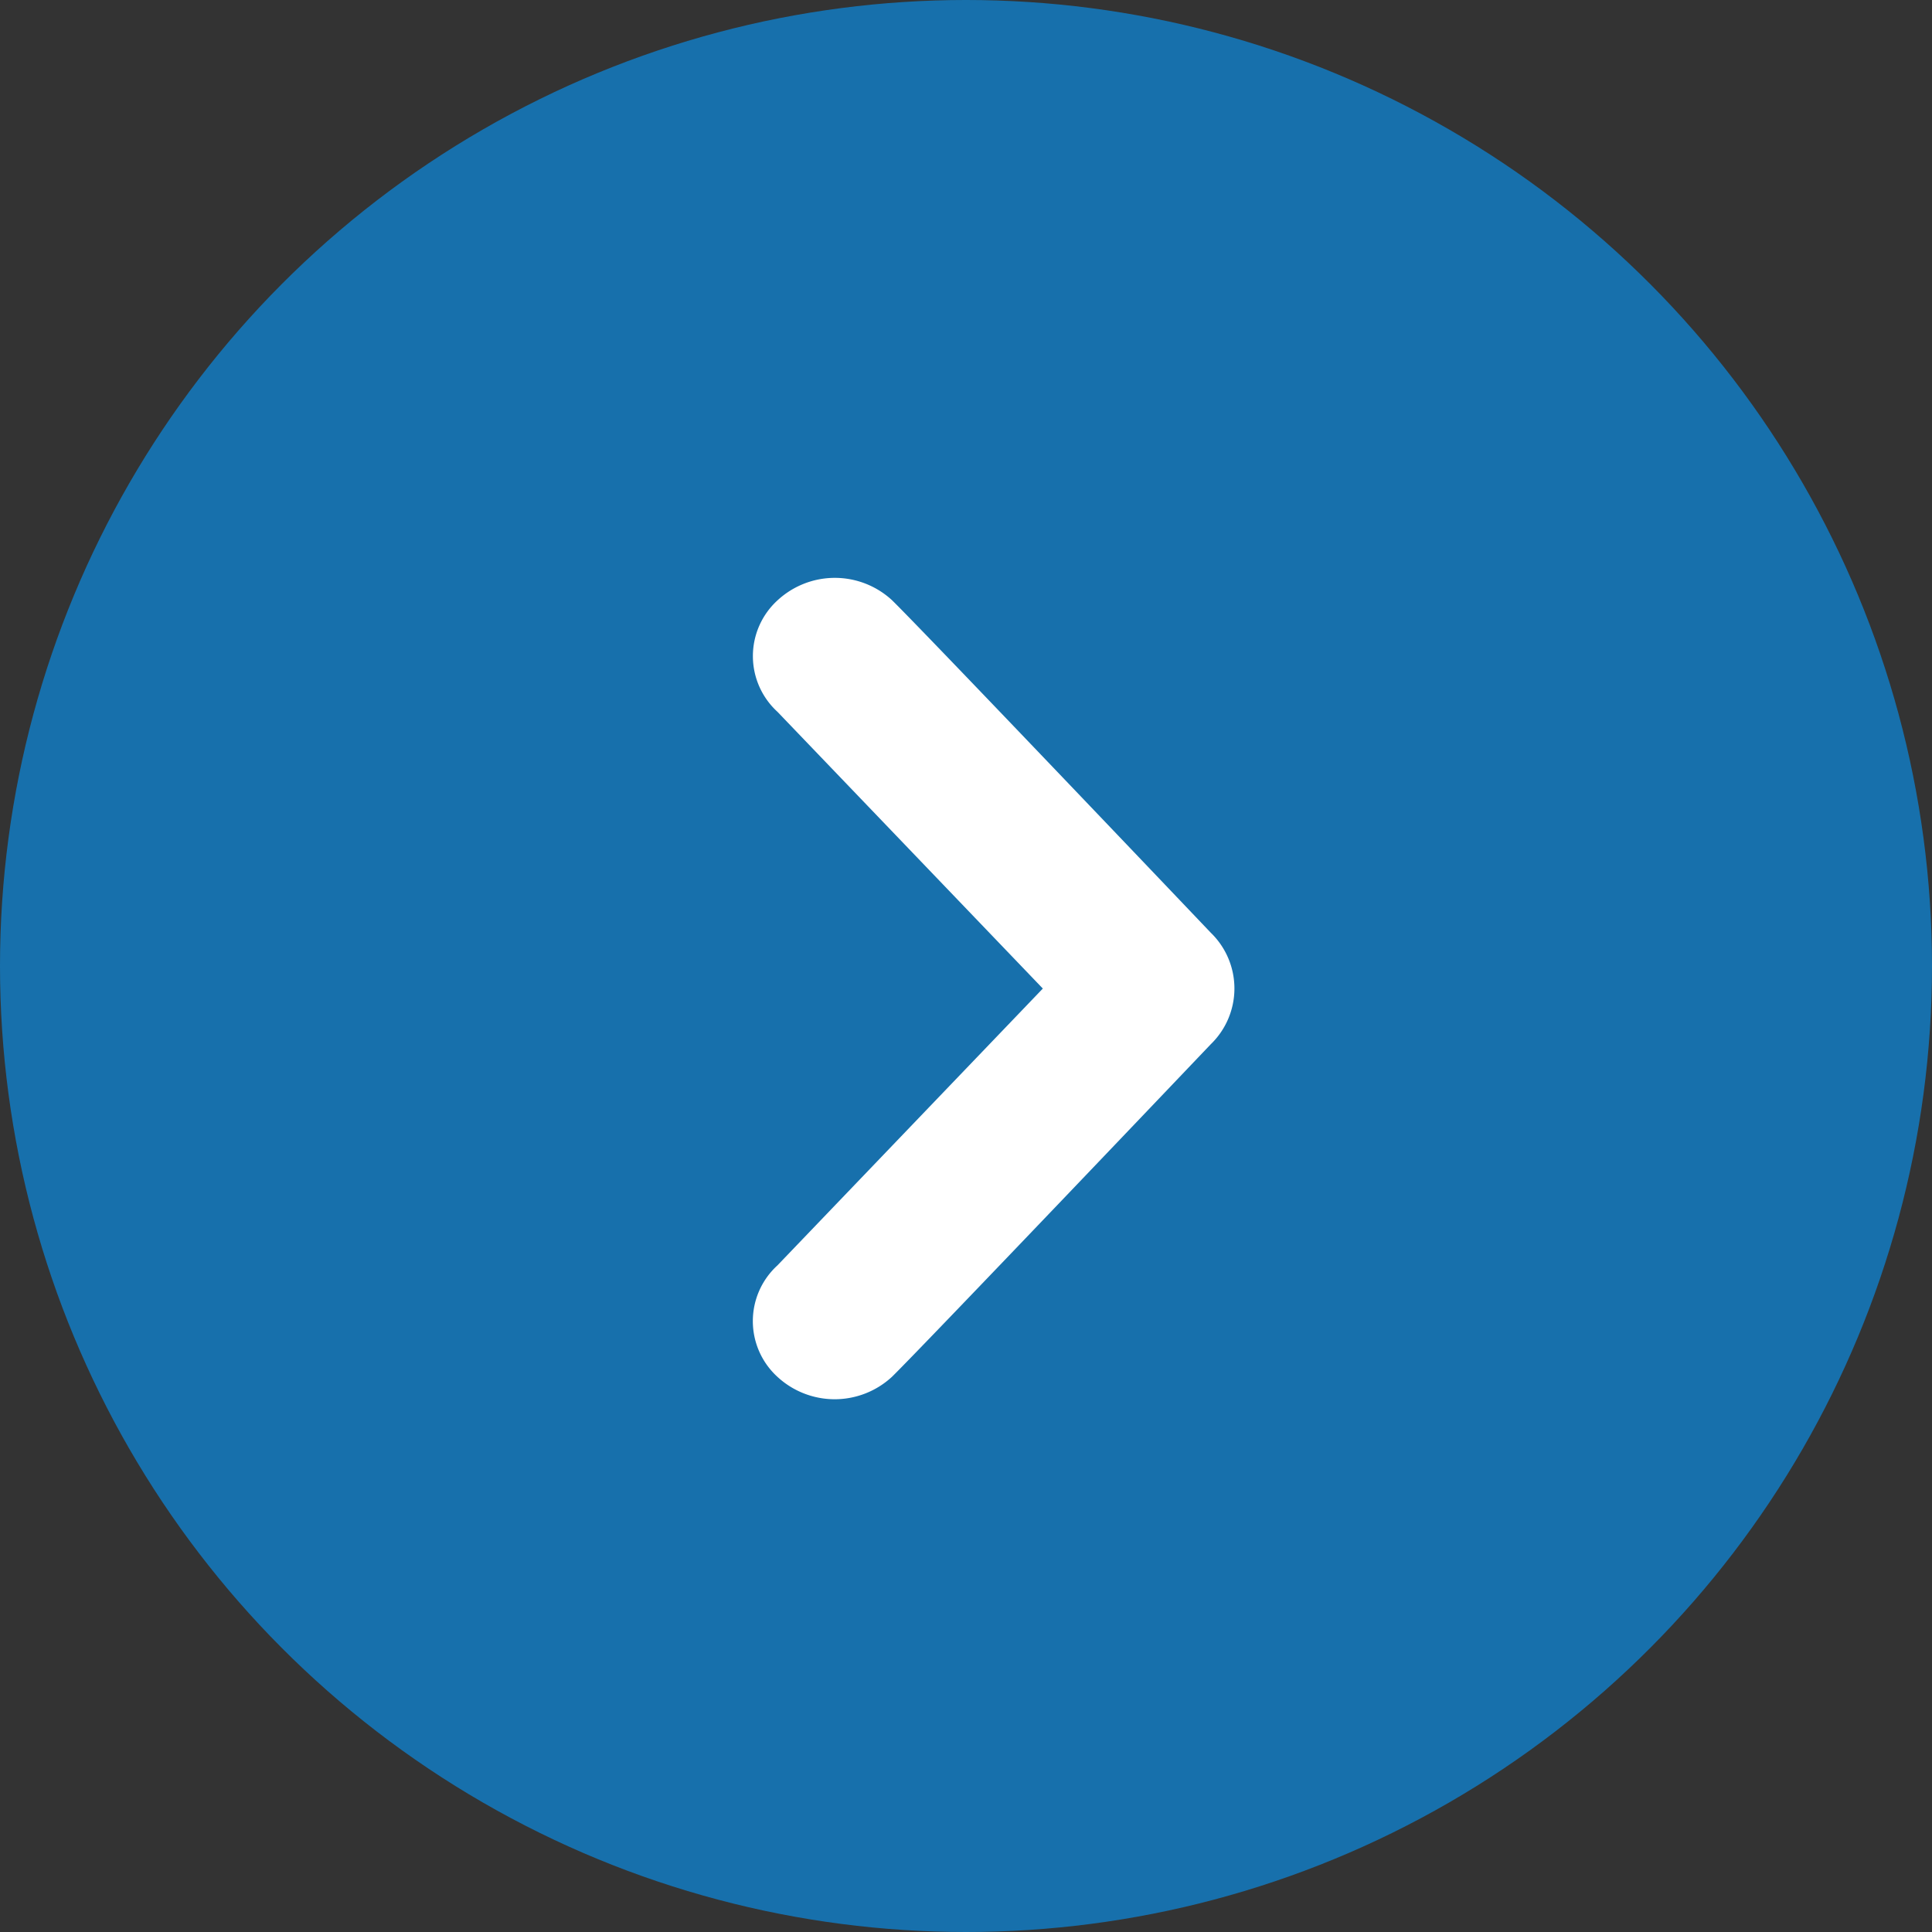
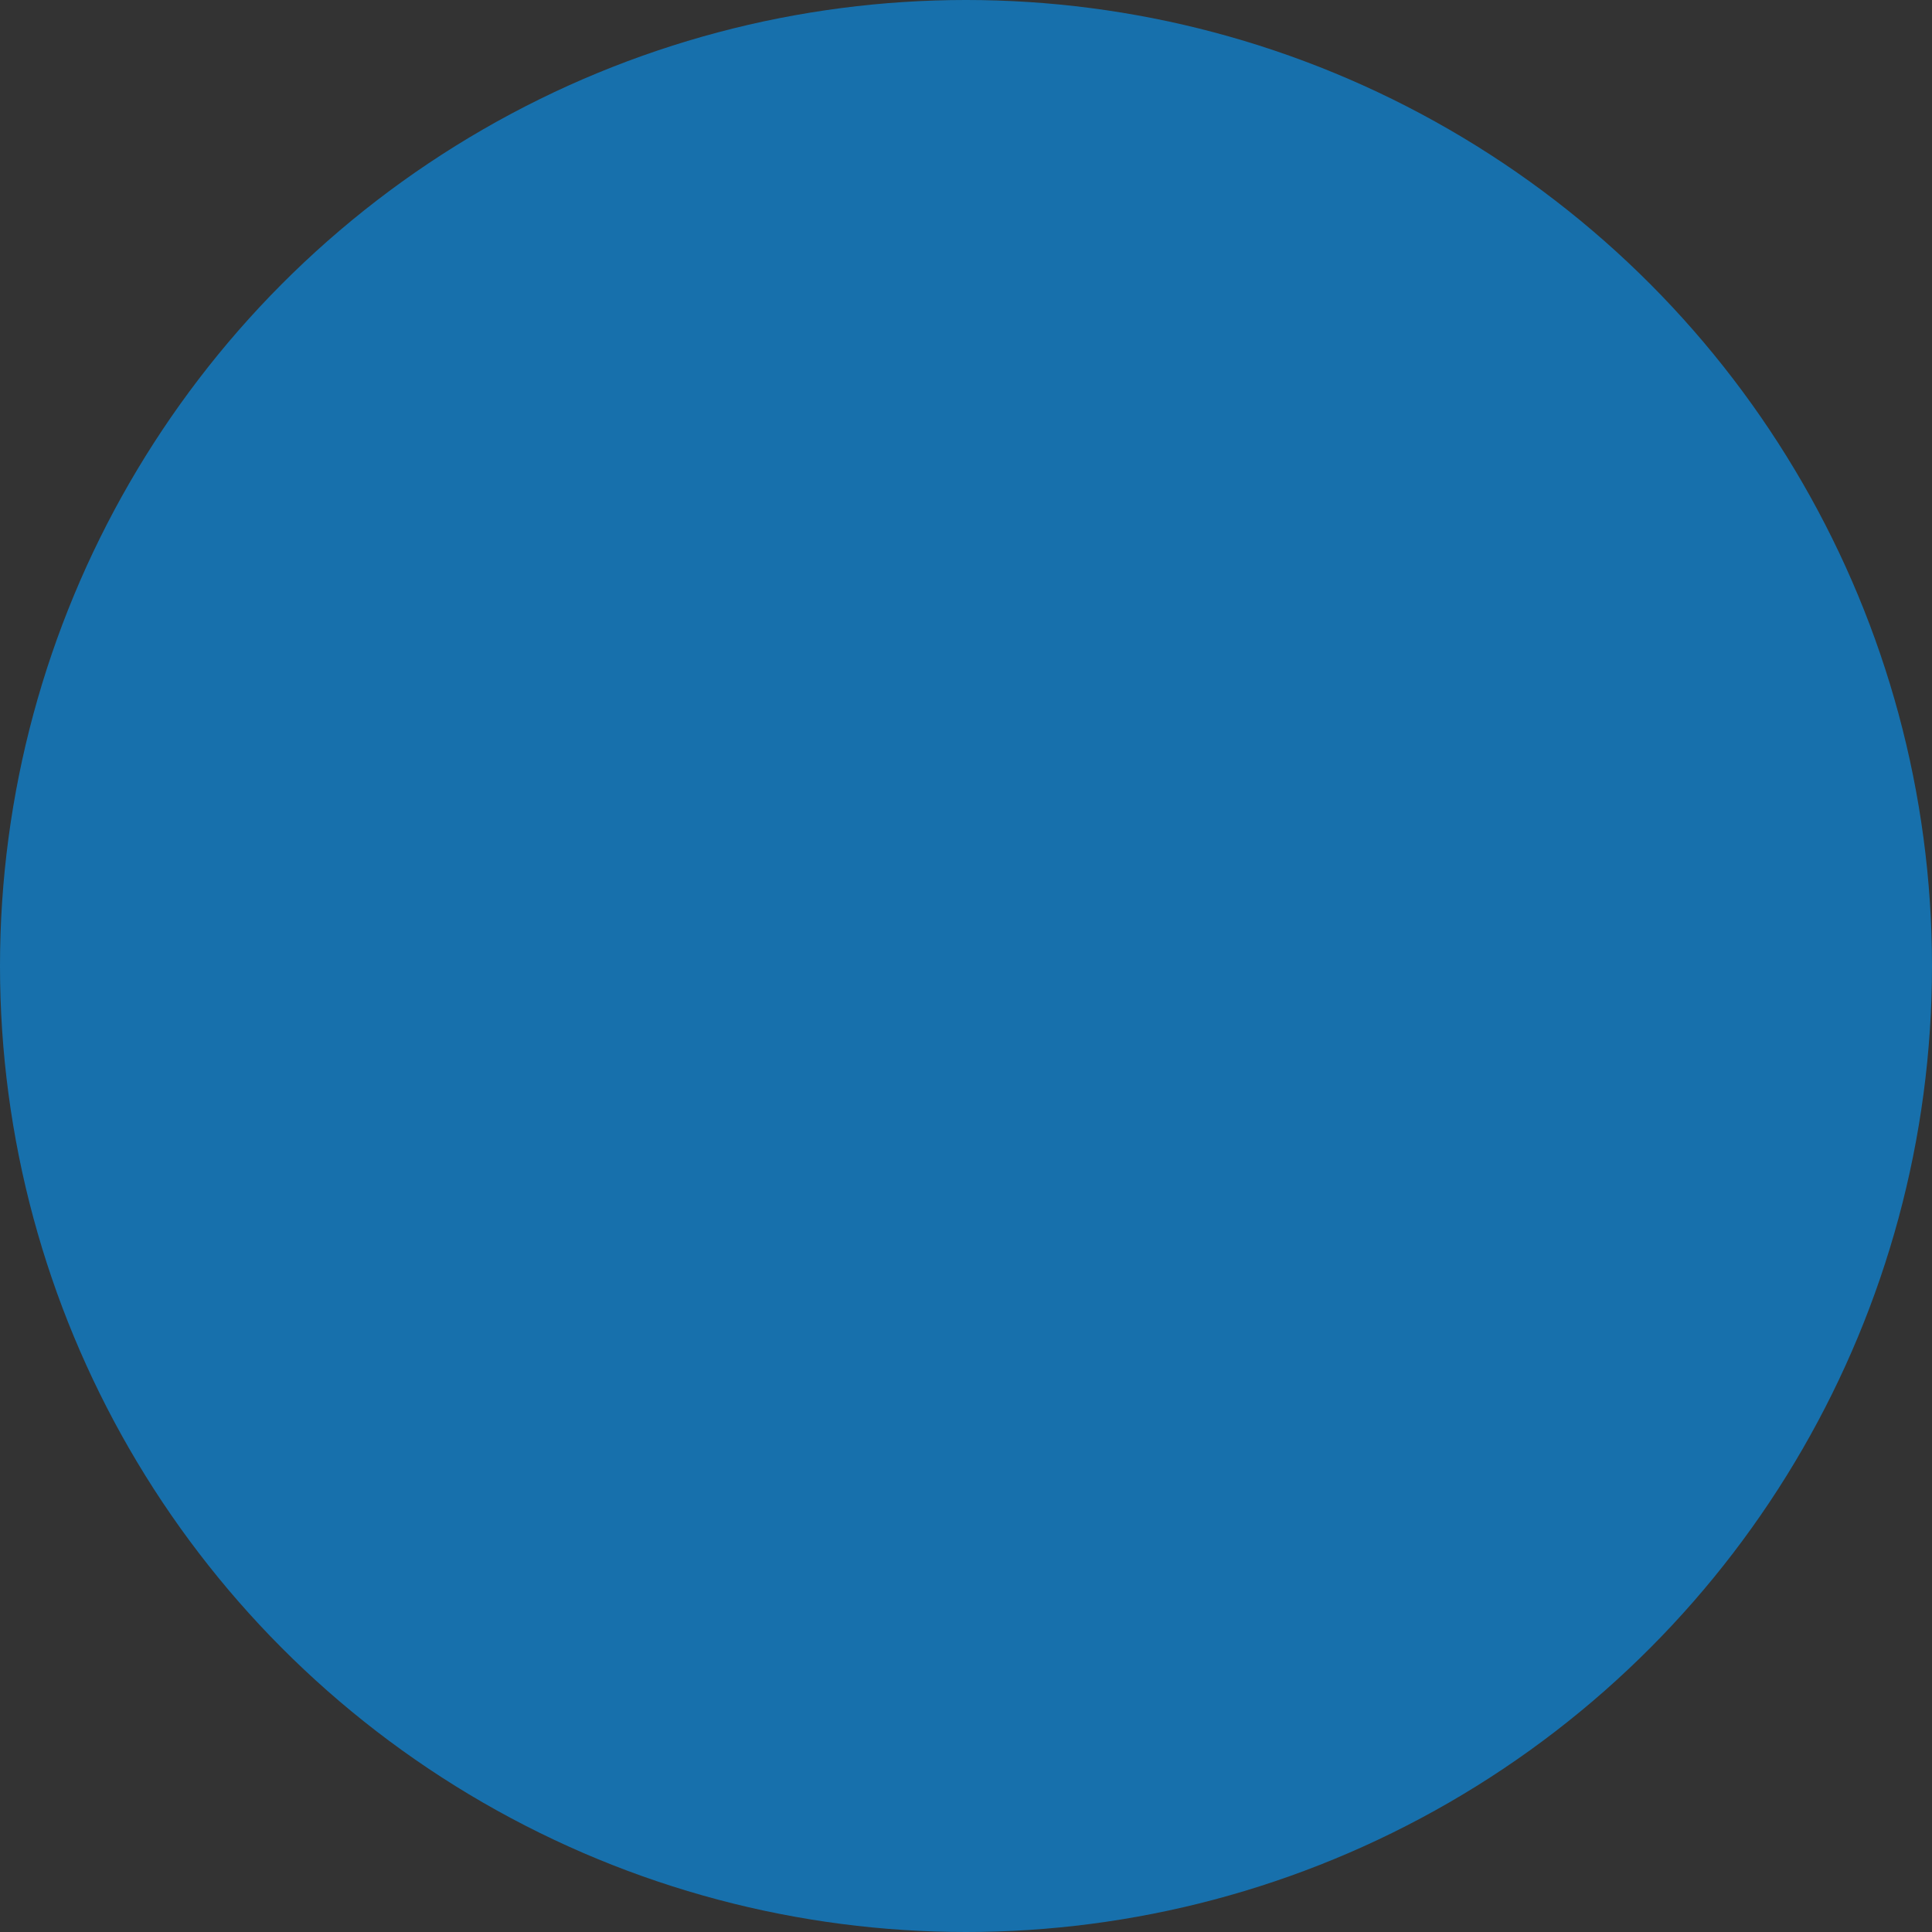
<svg xmlns="http://www.w3.org/2000/svg" id="icon-next" width="52" height="52" viewBox="0 0 52 52">
  <rect x="0" y="0" width="52" height="52" fill="#333333" stroke="none" />
  <defs>
    <clipPath id="clip-path">
-       <rect id="Rectangle_58" data-name="Rectangle 58" width="14" height="23" transform="translate(-0.431 -0.004)" fill="#fff" />
-     </clipPath>
+       </clipPath>
  </defs>
  <circle id="Ellipse_2" data-name="Ellipse 2" cx="26" cy="26" r="26" fill="#1770ac" />
  <g id="Group_11" data-name="Group 11" transform="translate(20.277 15.504)">
    <g id="Group_10" data-name="Group 10" transform="translate(0.154 -0.5)" clip-path="url(#clip-path)">
-       <path id="Path_2" data-name="Path 2" d="M3.743.6c.8.777,8.583,8.953,8.583,8.953a2.088,2.088,0,0,1,0,3s-7.787,8.176-8.583,8.953a2.27,2.27,0,0,1-3.081,0,2.03,2.03,0,0,1,0-3l7.143-7.451L.663,3.607a2.031,2.031,0,0,1,0-3A2.27,2.27,0,0,1,3.743.6" transform="translate(-0.168 0.548)" fill="#fff" />
-     </g>
+       </g>
  </g>
</svg>